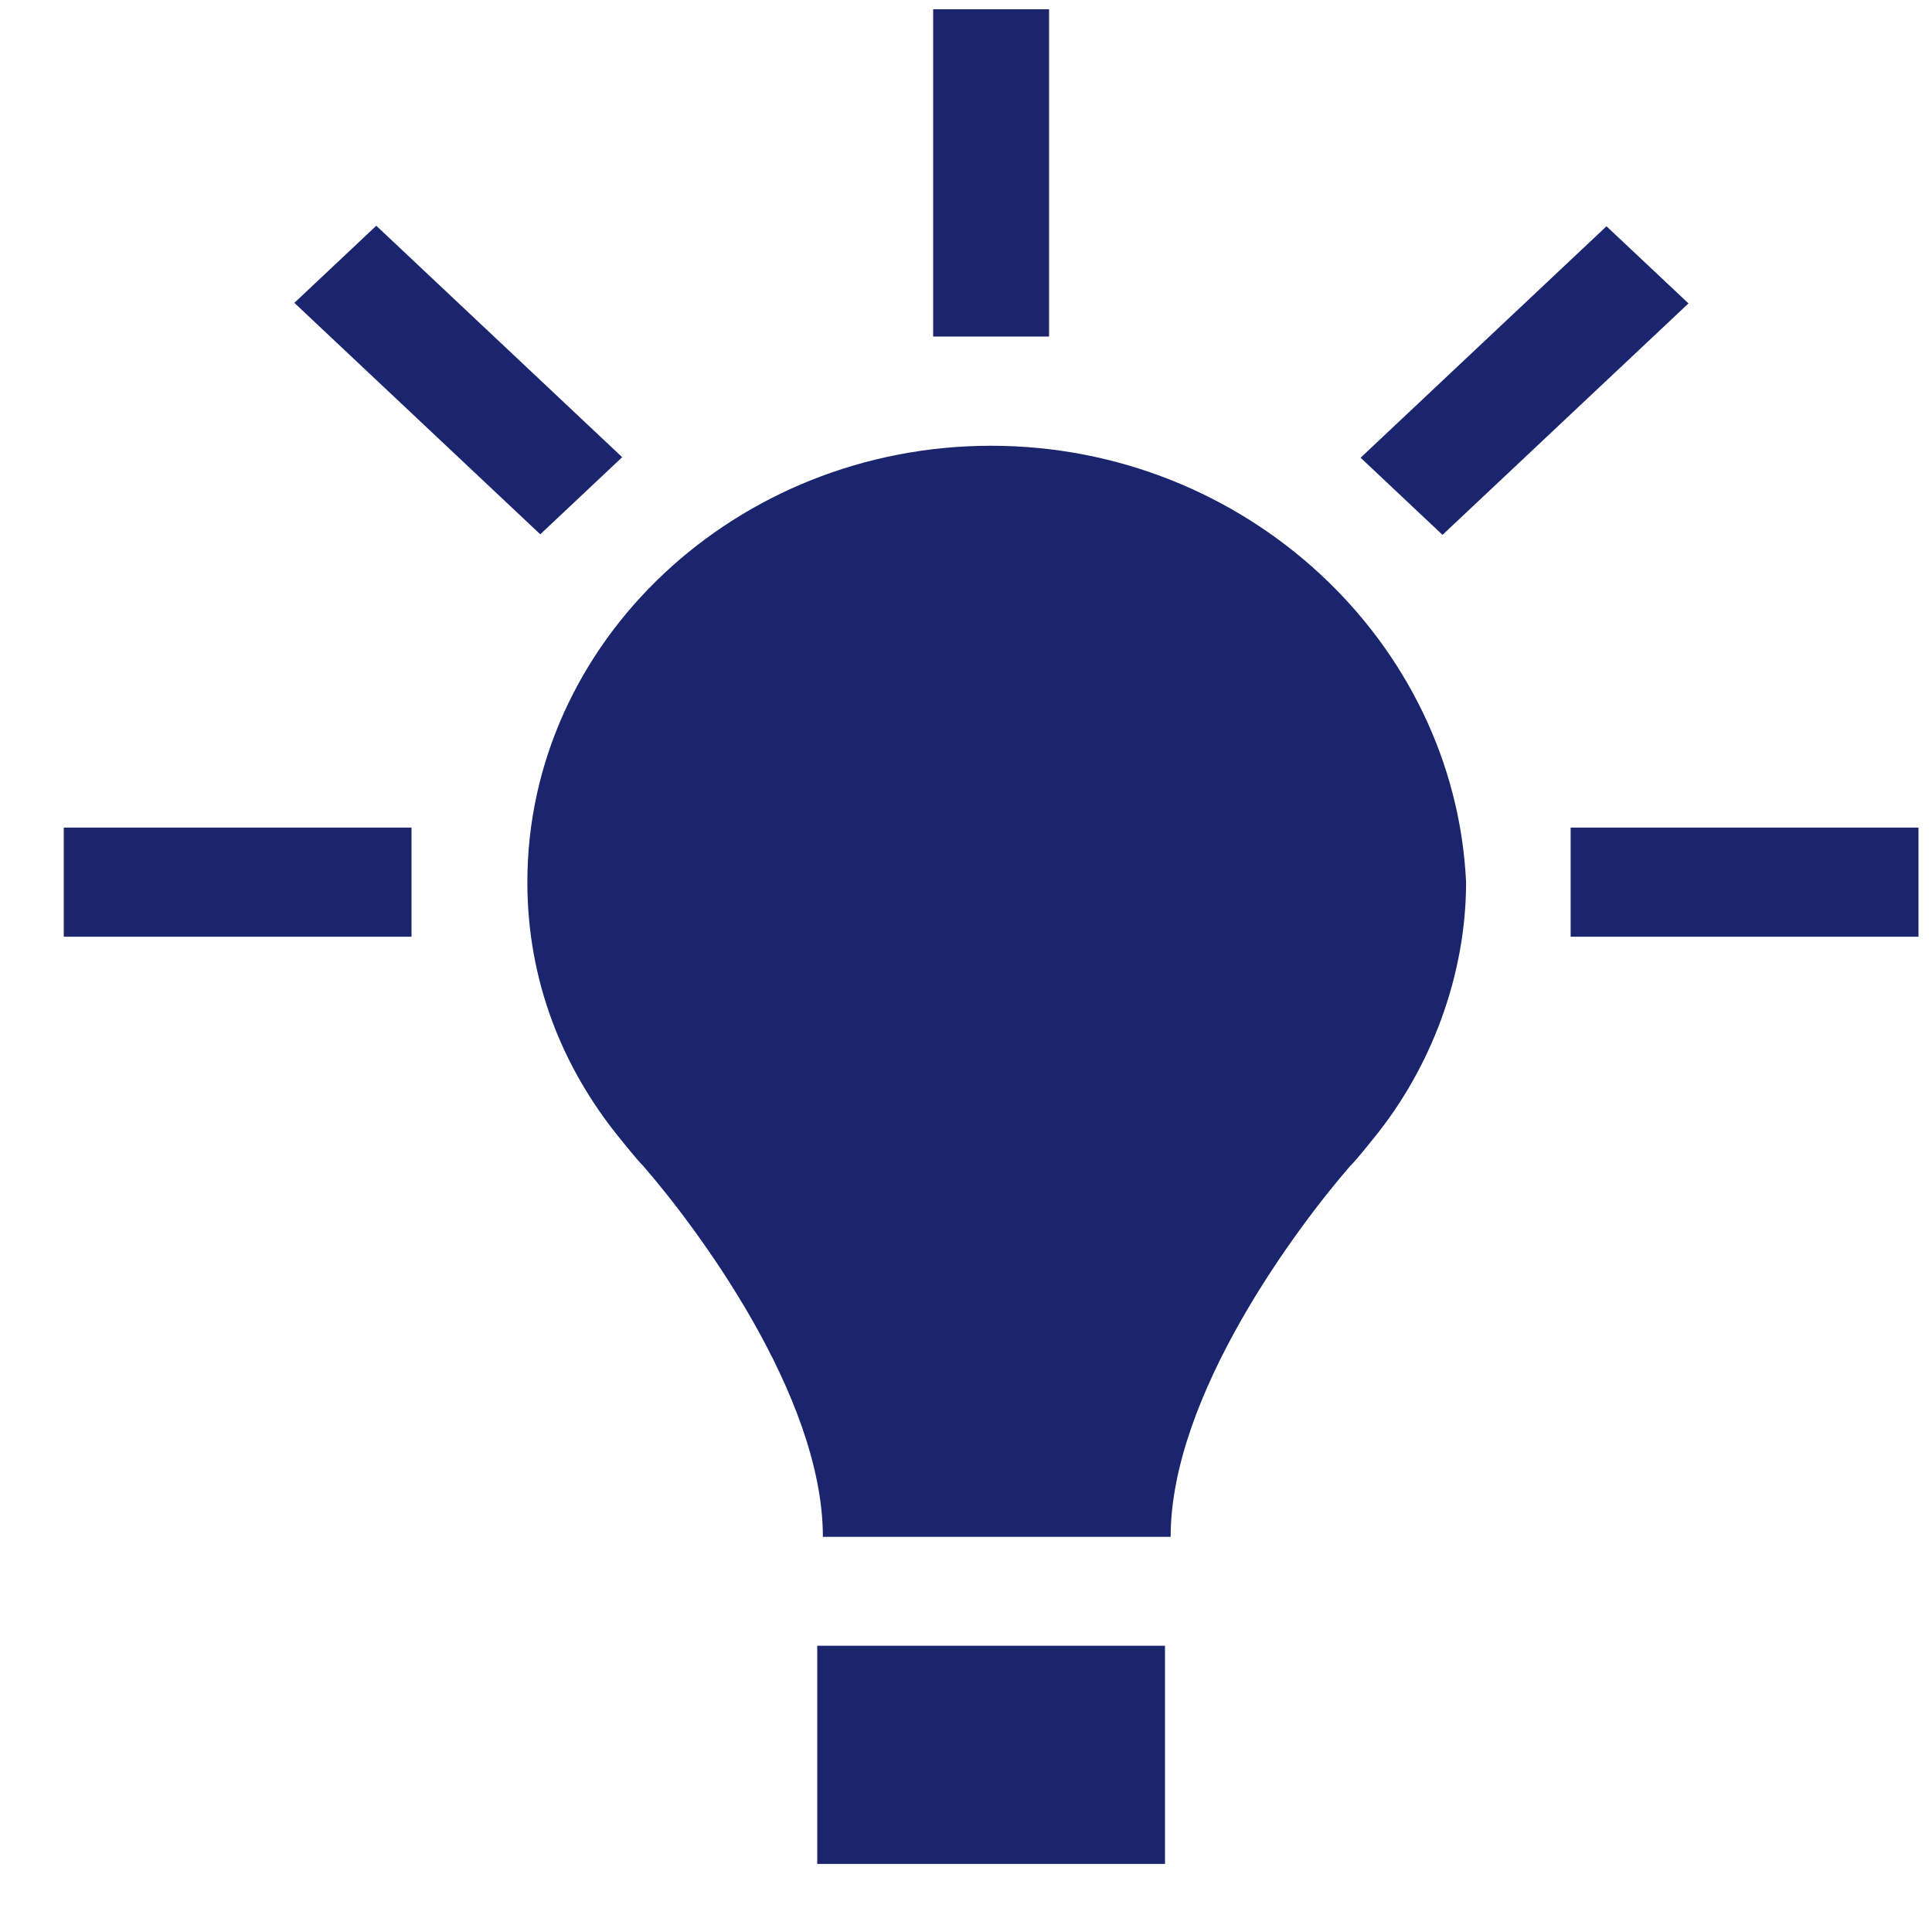
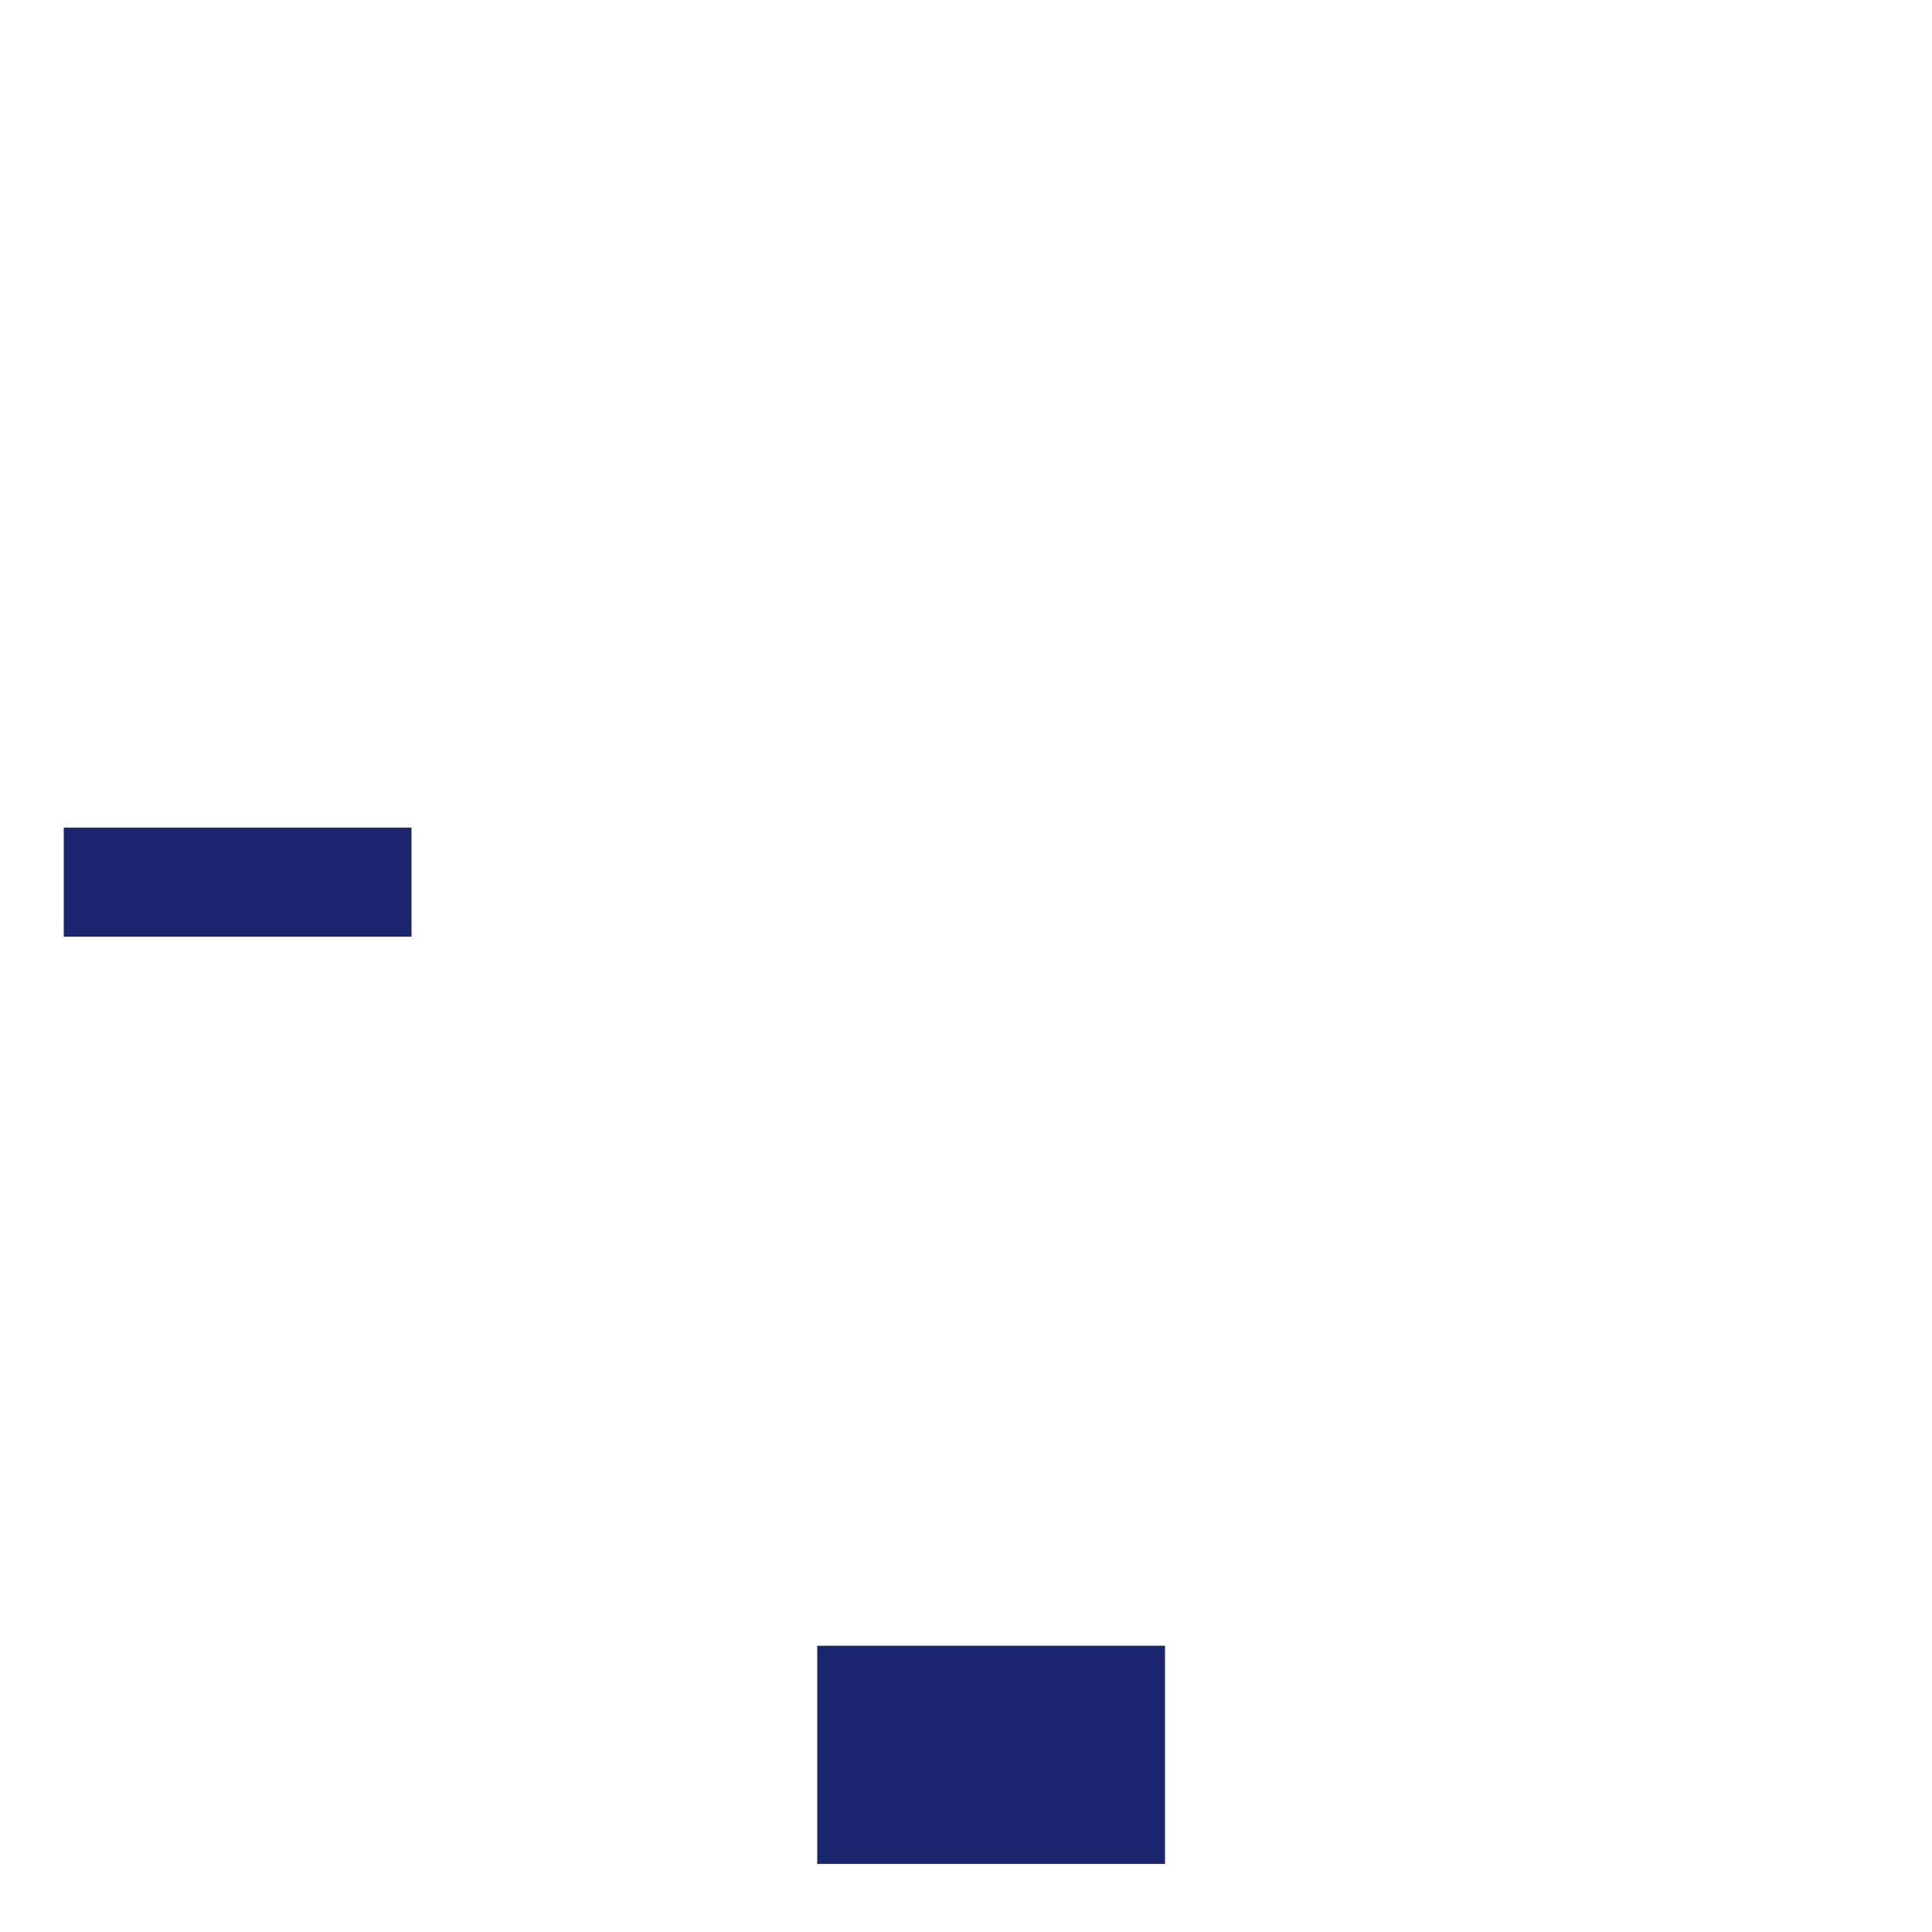
<svg xmlns="http://www.w3.org/2000/svg" width="25" height="25" viewBox="0 0 25 25" fill="none">
-   <path d="M12.825 5.768C9.524 5.768 6.824 8.309 6.824 11.415C6.824 12.686 7.274 13.815 8.023 14.733C8.023 14.733 8.248 15.015 8.323 15.087C8.998 15.864 10.648 18.052 10.648 19.887H15.148C15.148 18.052 16.797 15.864 17.472 15.087C17.547 15.017 17.772 14.733 17.772 14.733C18.521 13.816 18.971 12.616 18.971 11.415C18.825 8.309 16.125 5.768 12.825 5.768H12.825Z" fill="#1B256D" />
  <path d="M10.575 21.296H15.075V24.119H10.575V21.296Z" fill="#1B256D" />
  <path d="M0.825 10.709H5.325V12.121H0.825V10.709Z" fill="#1B256D" />
-   <path d="M20.324 10.709H24.825V12.121H20.324V10.709Z" fill="#1B256D" />
-   <path d="M20.788 2.928L21.849 3.926L18.666 6.921L17.606 5.923L20.788 2.928Z" fill="#1B256D" />
-   <path d="M12.075 0.12H13.575V4.355H12.075V0.12Z" fill="#1B256D" />
-   <path d="M4.869 2.921L8.051 5.916L6.991 6.914L3.809 3.919L4.869 2.921Z" fill="#1B256D" />
</svg>